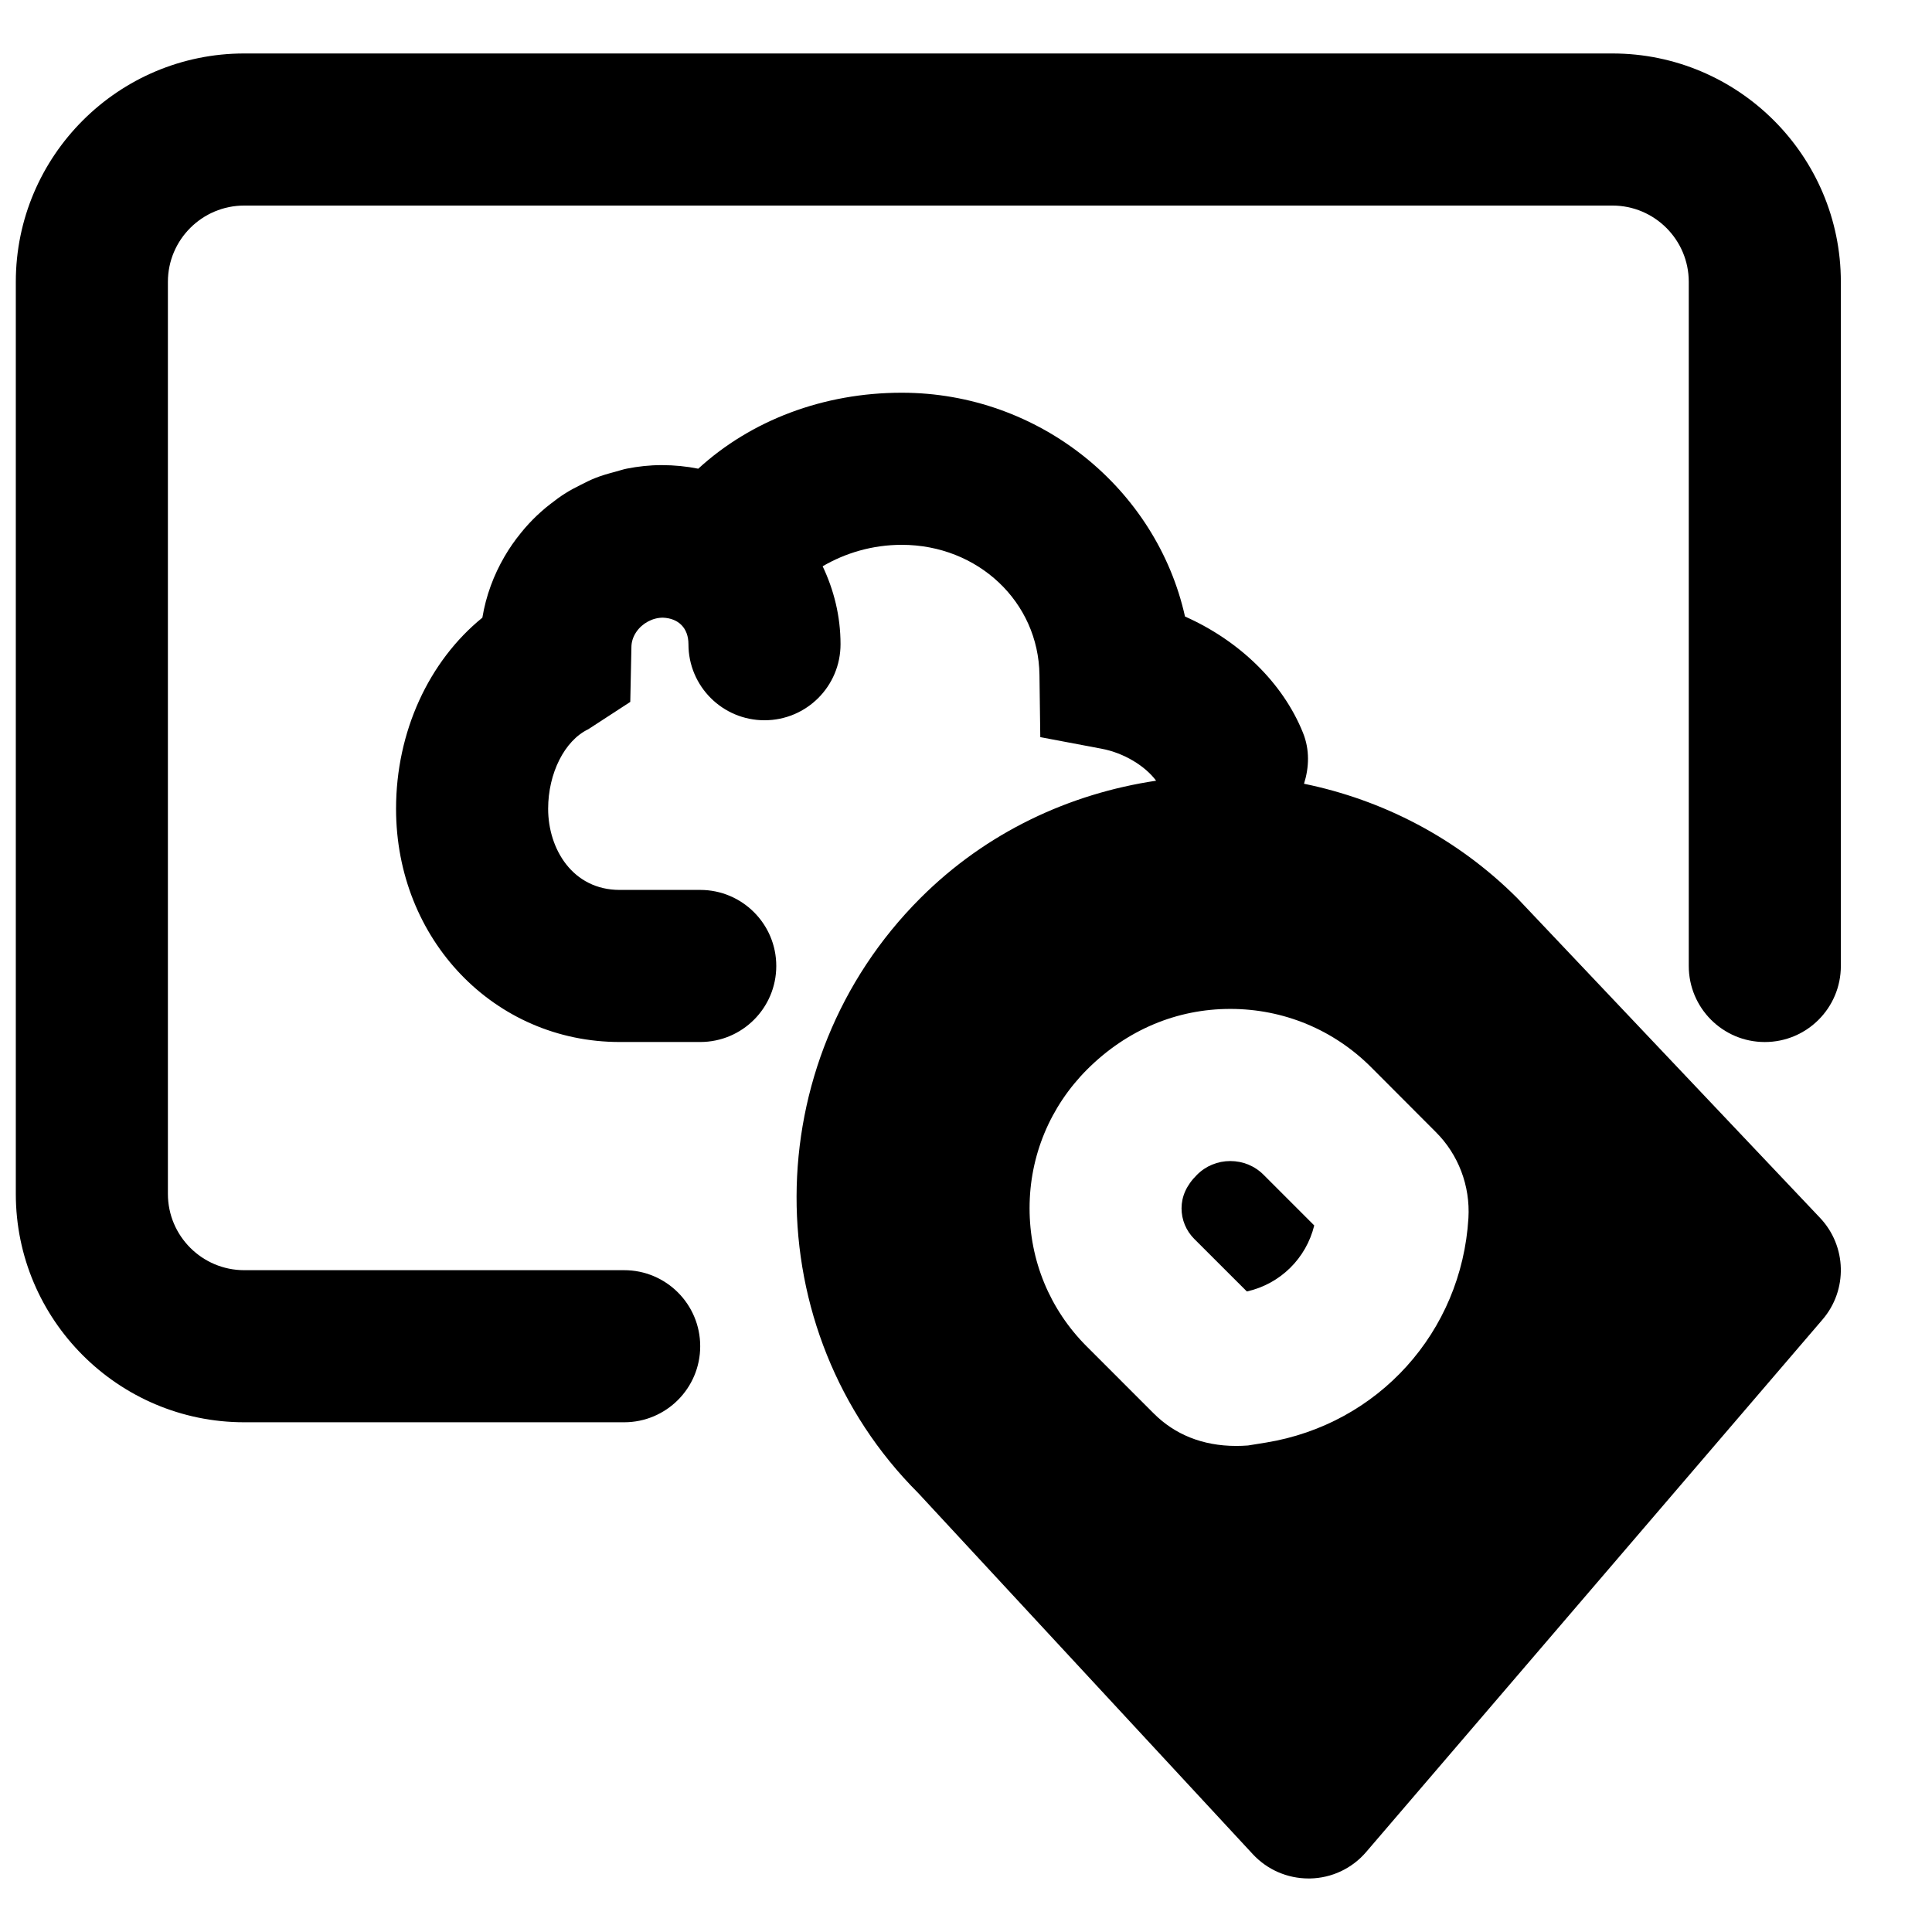
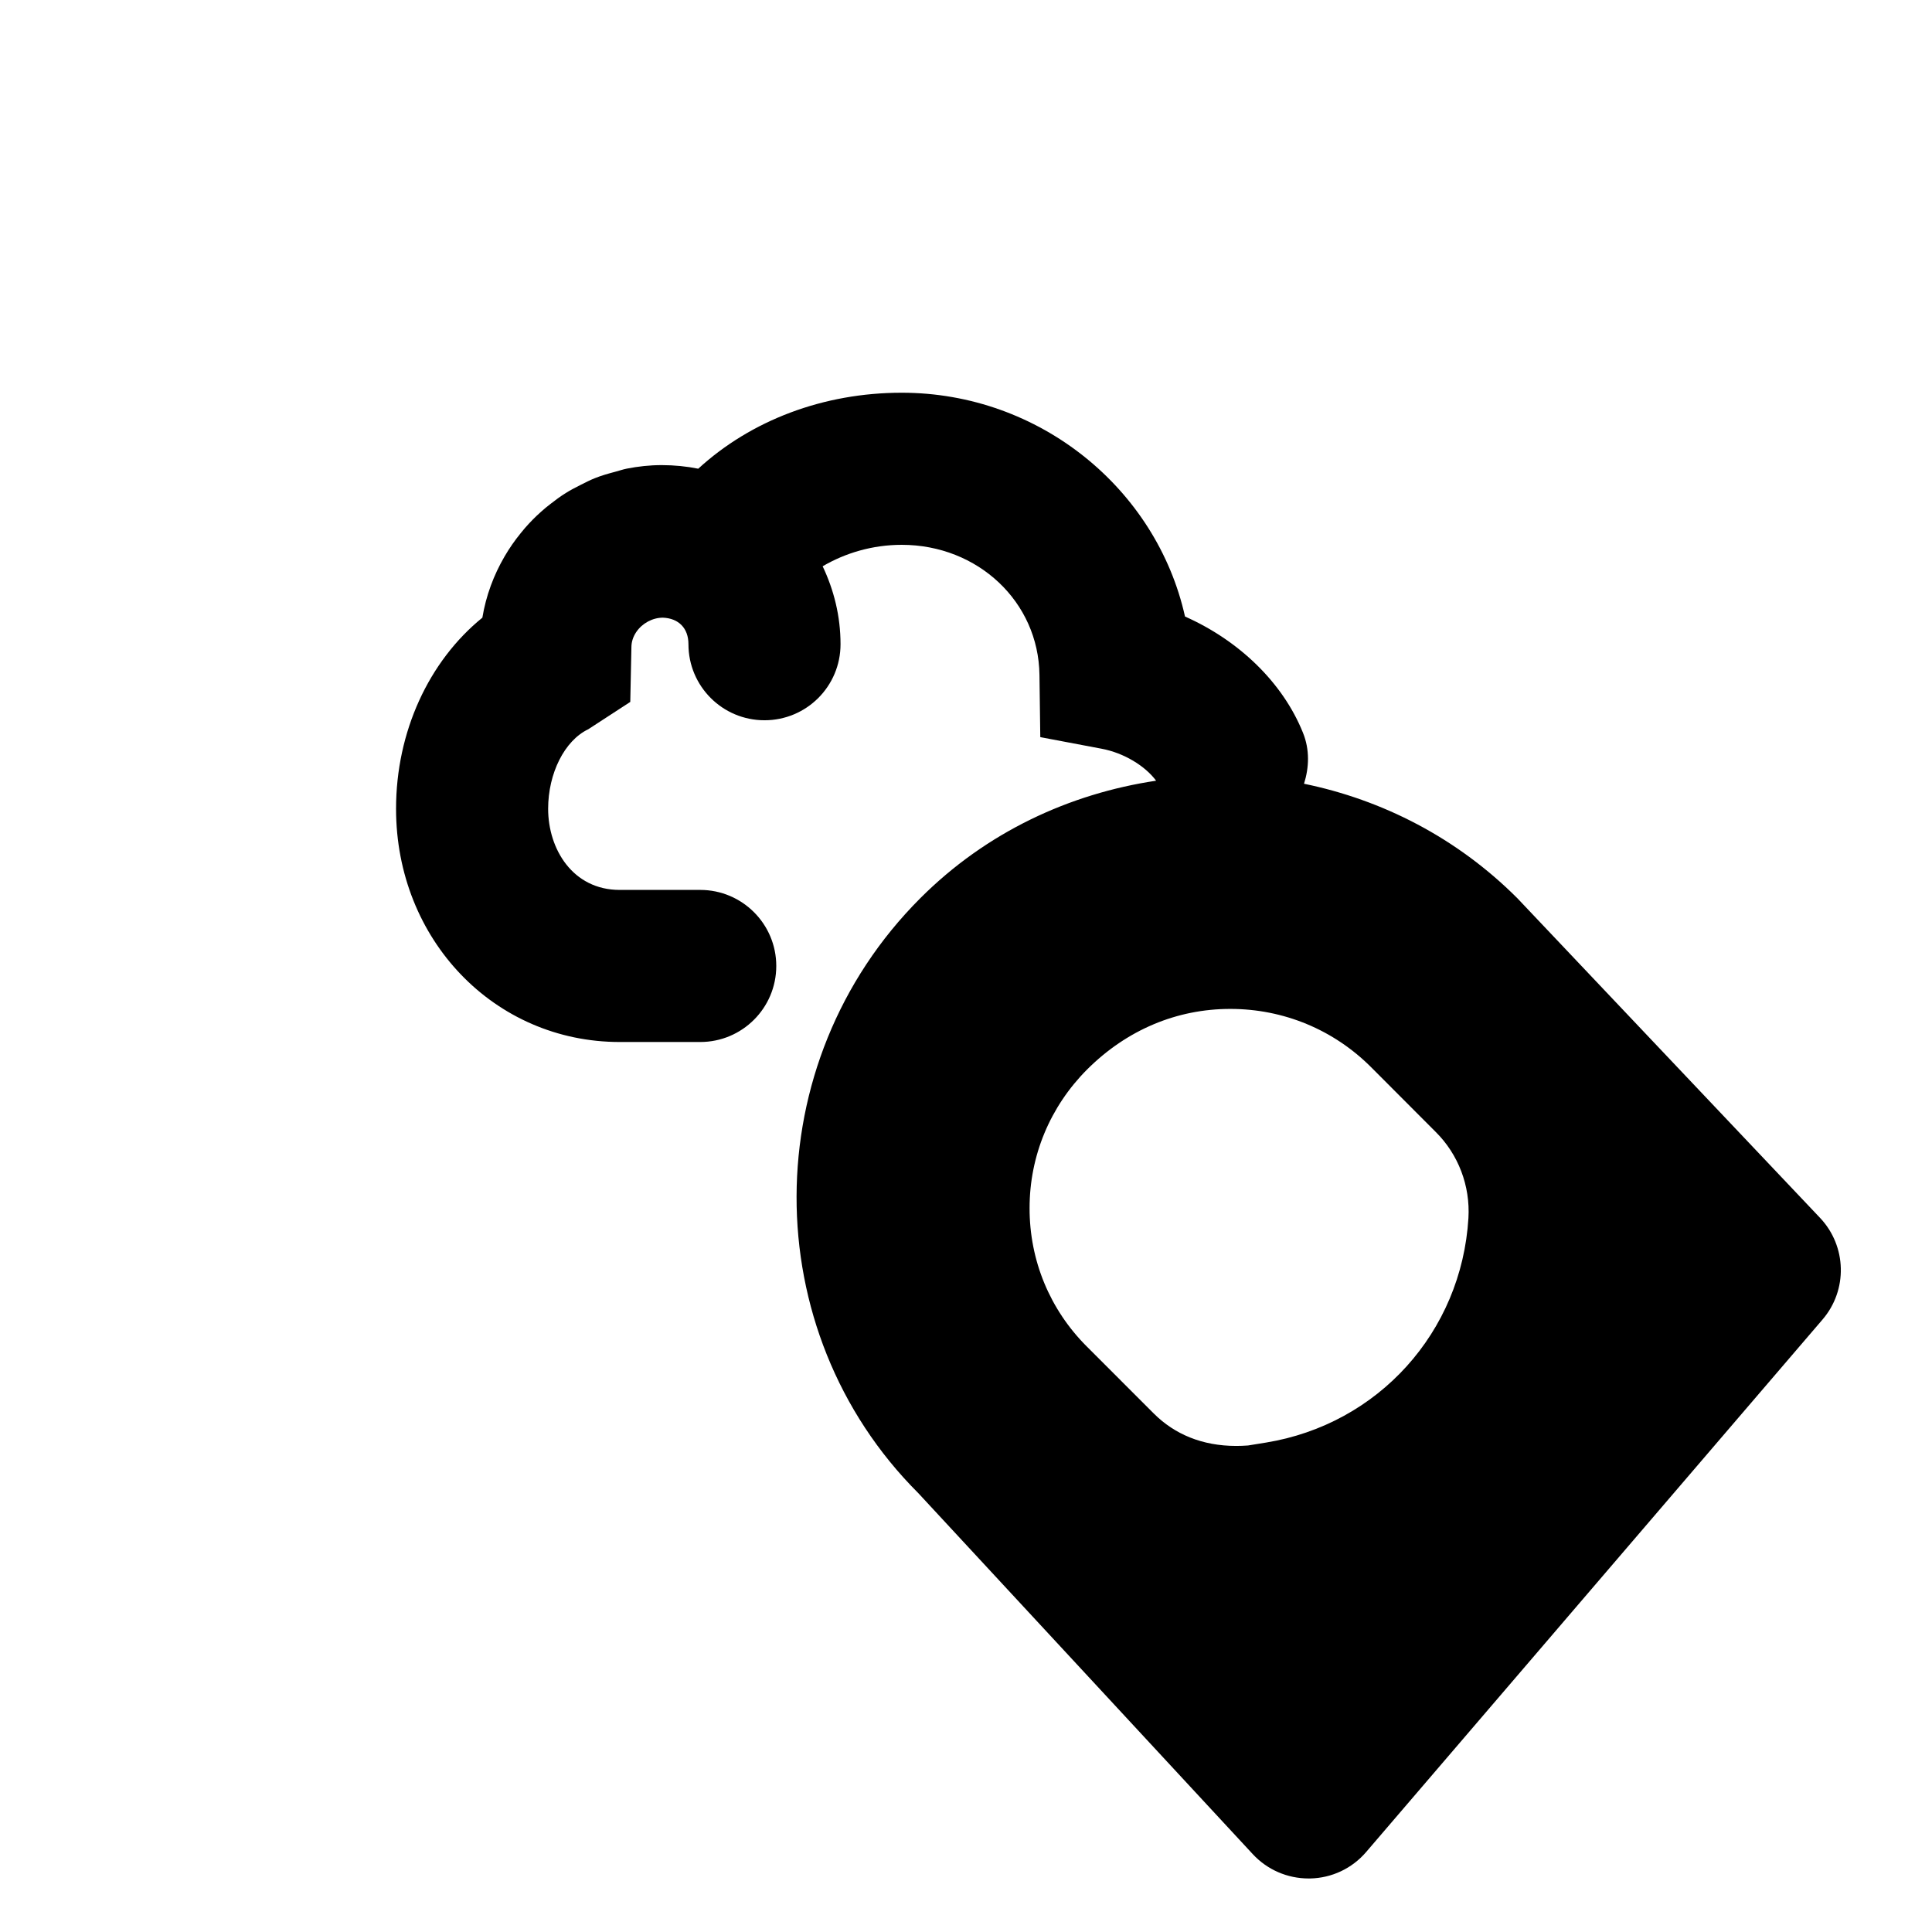
<svg xmlns="http://www.w3.org/2000/svg" width="800px" height="800px" version="1.1" viewBox="144 144 512 512">
  <defs>
    <clipPath id="a">
      <path d="m148.09 158h483.91v363h-483.91z" />
    </clipPath>
  </defs>
  <g clip-path="url(#a)">
-     <path d="m571.31 158.17h-362.58c-33.371 0-60.539 27.145-60.539 60.516v241.71c0 33.371 27.168 60.52 60.539 60.52h100.68c11.145 0 20.152-9.031 20.152-20.152 0-11.125-9.008-20.152-20.152-20.152h-100.68c-11.164 0-20.234-9.07-20.234-20.215v-241.71c0-11.145 9.07-20.211 20.234-20.211h362.58c11.164 0 20.23 9.066 20.23 20.211v181.31c0 11.121 9.012 20.152 20.152 20.152 11.145 0 20.152-9.031 20.152-20.152v-181.31c0-33.371-27.164-60.516-60.535-60.516" fill-rule="evenodd" />
-   </g>
-   <path d="m470.04 451.69c-3.348 0-6.488 1.289-8.848 3.668-2.82 2.801-4.051 5.742-4.07 8.848 0 3.062 1.207 5.965 3.387 8.141l13.922 13.906c8.891-1.996 15.719-8.789 17.855-17.492l-13.398-13.402c-2.359-2.379-5.504-3.668-8.848-3.668" fill-rule="evenodd" />
+     </g>
  <path d="m479.48 526.3-4.734 0.766c-1.07 0.082-2.117 0.121-3.144 0.121-9.008 0-16.324-3.102-21.805-8.562l-17.773-17.777c-9.816-9.793-15.195-22.832-15.176-36.695 0-13.844 5.422-26.883 15.254-36.738 10.562-10.539 23.82-16.043 37.93-16.043h0.02c14.105 0 27.387 5.504 37.34 15.48l17.109 17.148c5.969 5.926 9.152 14.246 8.648 22.793-1.816 30.207-23.883 54.652-53.668 59.508zm66.625-144.27c-16.043-16.043-35.812-26.078-56.527-30.328 1.352-4.293 1.551-9.012-0.281-13.523-5.34-13.281-16.949-24.445-31.258-30.793-7.535-33.816-38.512-59.309-75.066-59.309-20.777 0-39.941 7.316-53.93 20.133-3.121-0.625-6.367-0.949-9.691-0.949h-0.02c-3.164 0-6.231 0.344-9.211 0.93-1.027 0.199-1.977 0.543-2.984 0.805-1.895 0.504-3.766 1.027-5.559 1.754-1.27 0.504-2.441 1.129-3.668 1.734-1.352 0.684-2.703 1.367-3.973 2.176-1.43 0.887-2.762 1.871-4.07 2.902-0.848 0.664-1.691 1.328-2.477 2.055-1.555 1.371-2.984 2.84-4.336 4.391-0.359 0.426-0.723 0.848-1.066 1.293-1.594 1.953-3.004 3.988-4.273 6.164-2.879 4.938-4.918 10.379-5.883 16.223-14.188 11.527-22.875 30.23-22.875 50.645 0 34.66 26.039 61.809 59.27 61.809h21.34c11.125 0 20.152-9.012 20.152-20.152 0-11.125-9.027-20.152-20.152-20.152h-21.34c-12.453 0-18.965-10.824-18.965-21.504 0-9.41 4.356-18.078 10.641-21.078l11.125-7.238 0.301-14.469c0-1.469 0.465-2.801 1.23-3.969 0.02-0.039 0.043-0.082 0.082-0.121 1.551-2.277 4.273-3.769 7.031-3.769 4.152 0.164 6.773 2.762 6.773 7.035 0 11.145 9.027 20.152 20.152 20.152 11.145 0 20.152-9.008 20.152-20.152 0-7.477-1.773-14.41-4.738-20.656 5.988-3.508 13.18-5.684 20.961-5.684 20.211 0 36.254 15.133 36.496 34.48l0.219 16.484 16.203 3.062c5.965 1.109 11.59 4.574 14.492 8.484-22.875 3.426-44.922 13.562-62.492 31.137-43.633 43.629-43.633 114.61-0.527 157.67l88.633 95.664c3.828 4.129 9.168 6.449 14.789 6.449h0.383c5.746-0.102 11.168-2.66 14.895-7.035l120.91-141.07c6.731-7.82 6.449-19.465-0.645-26.965z" fill-rule="evenodd" />
</svg>